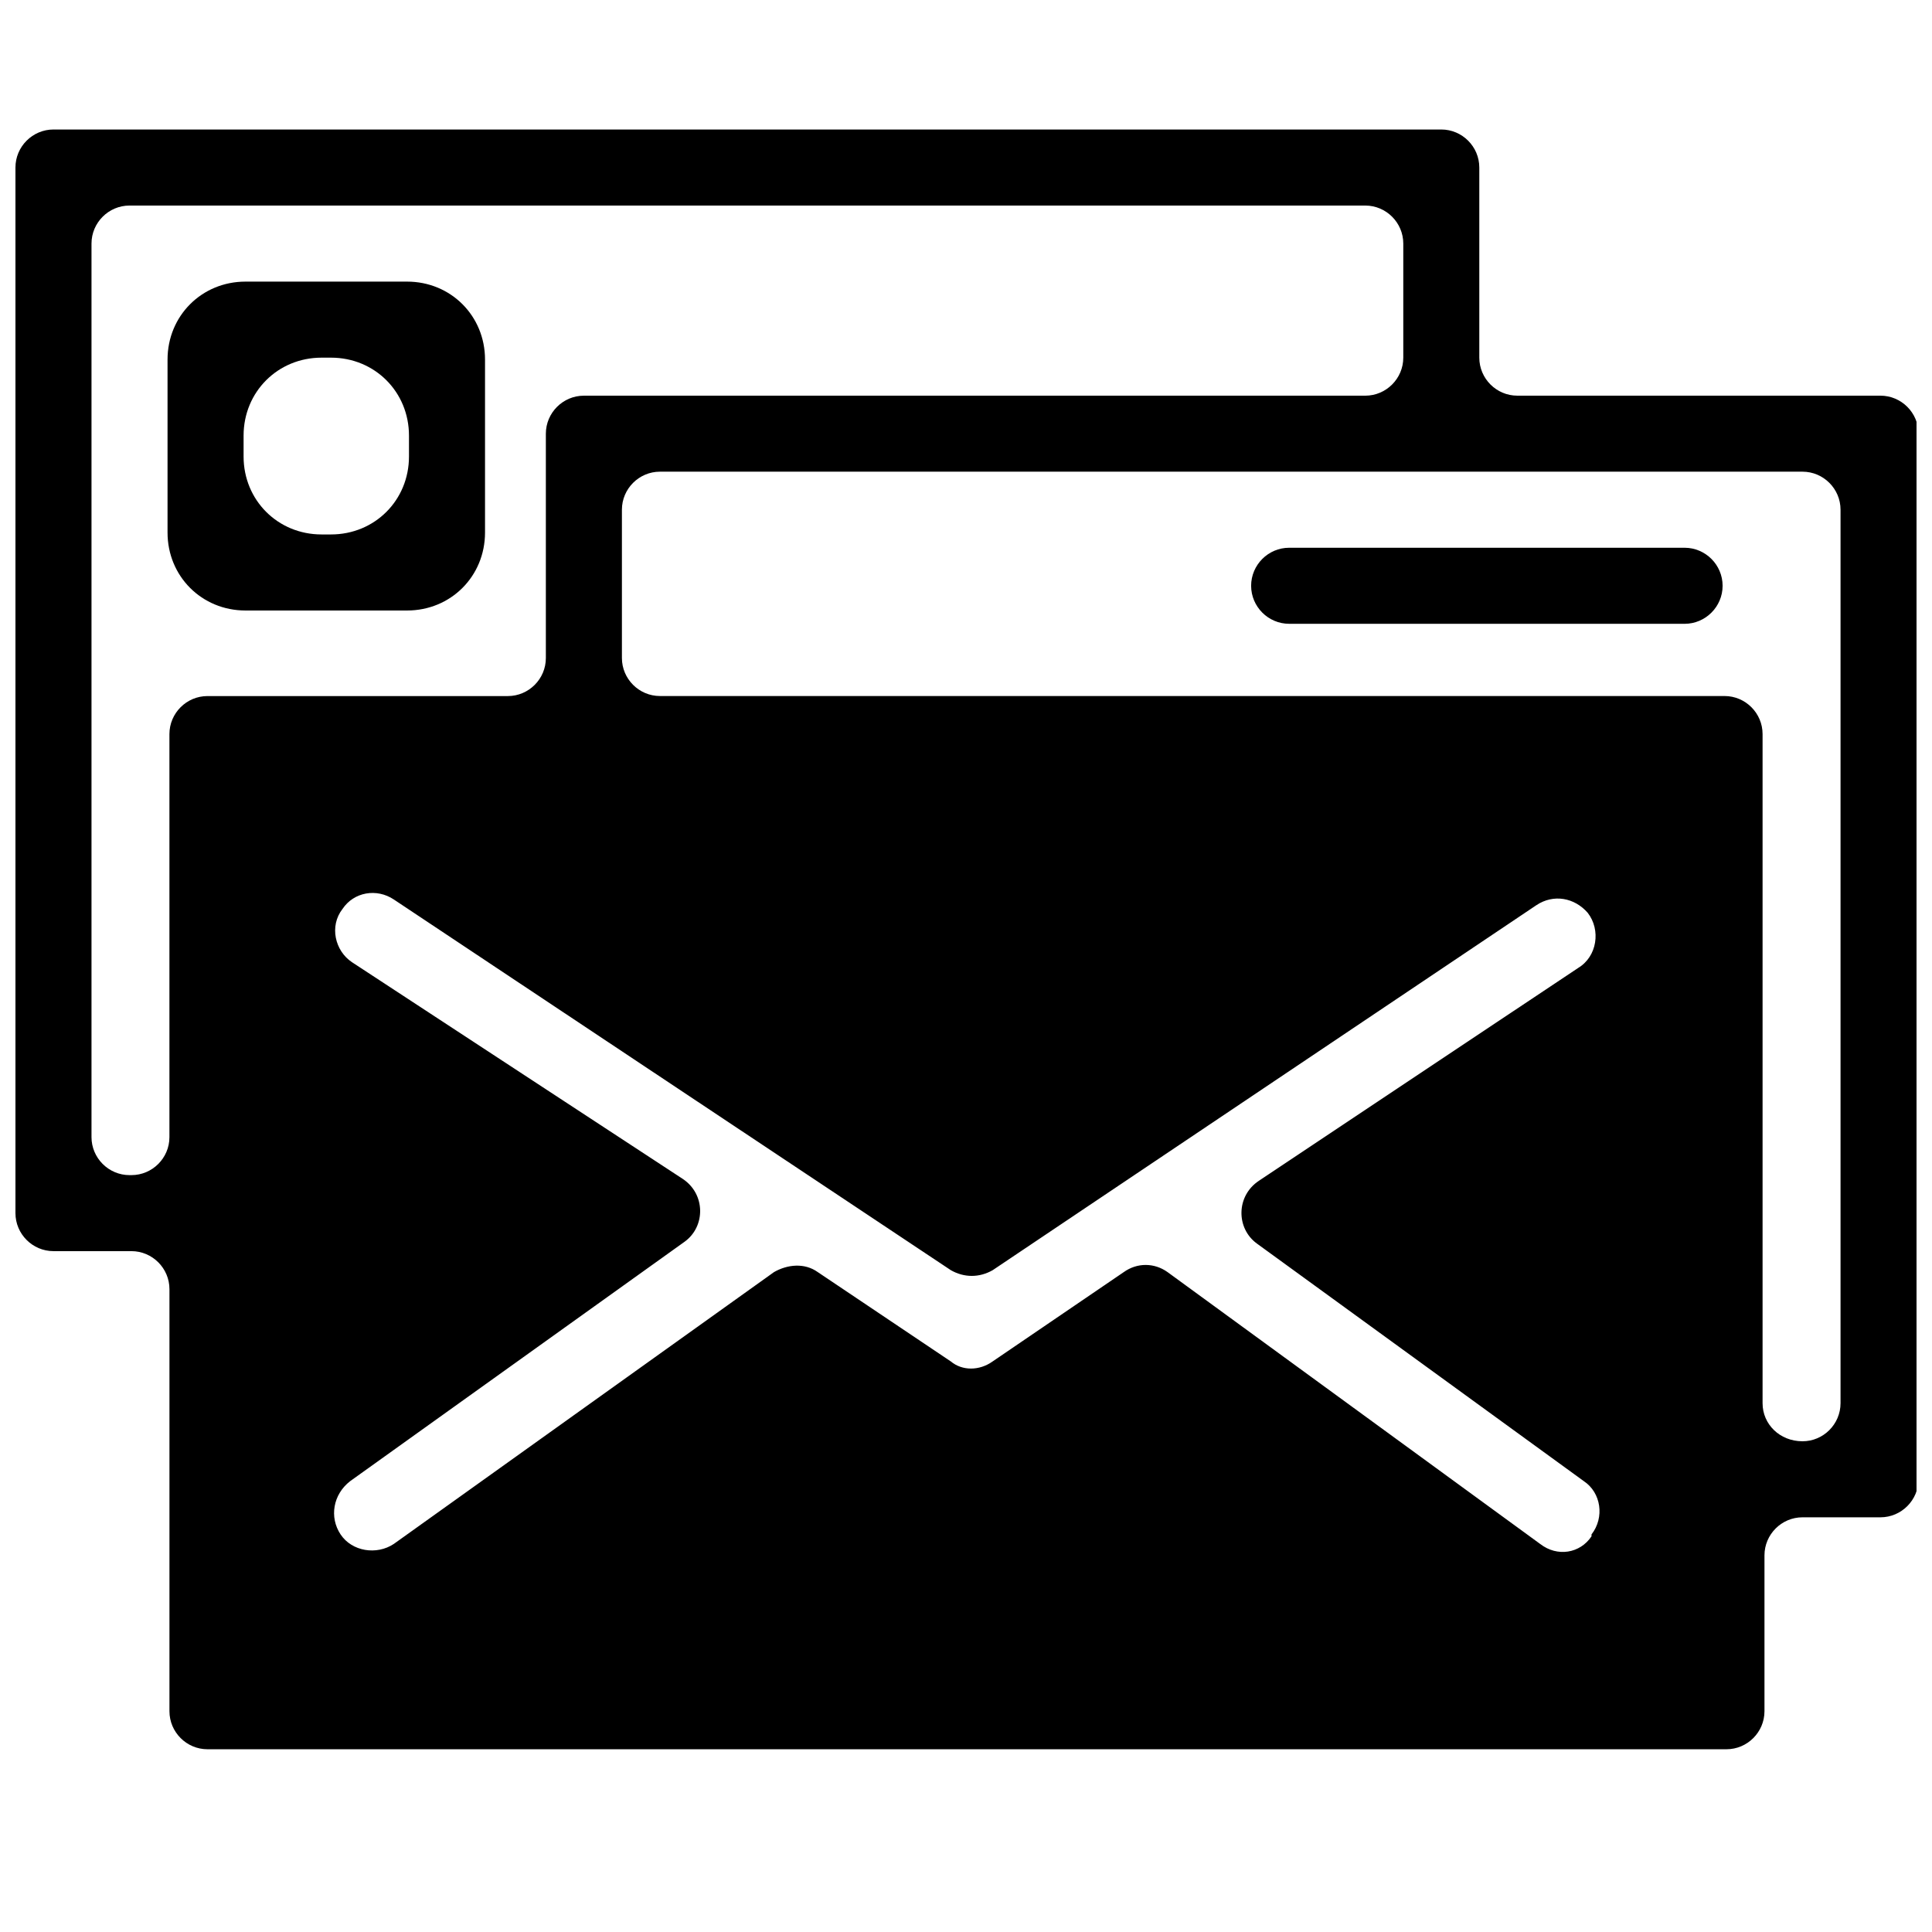
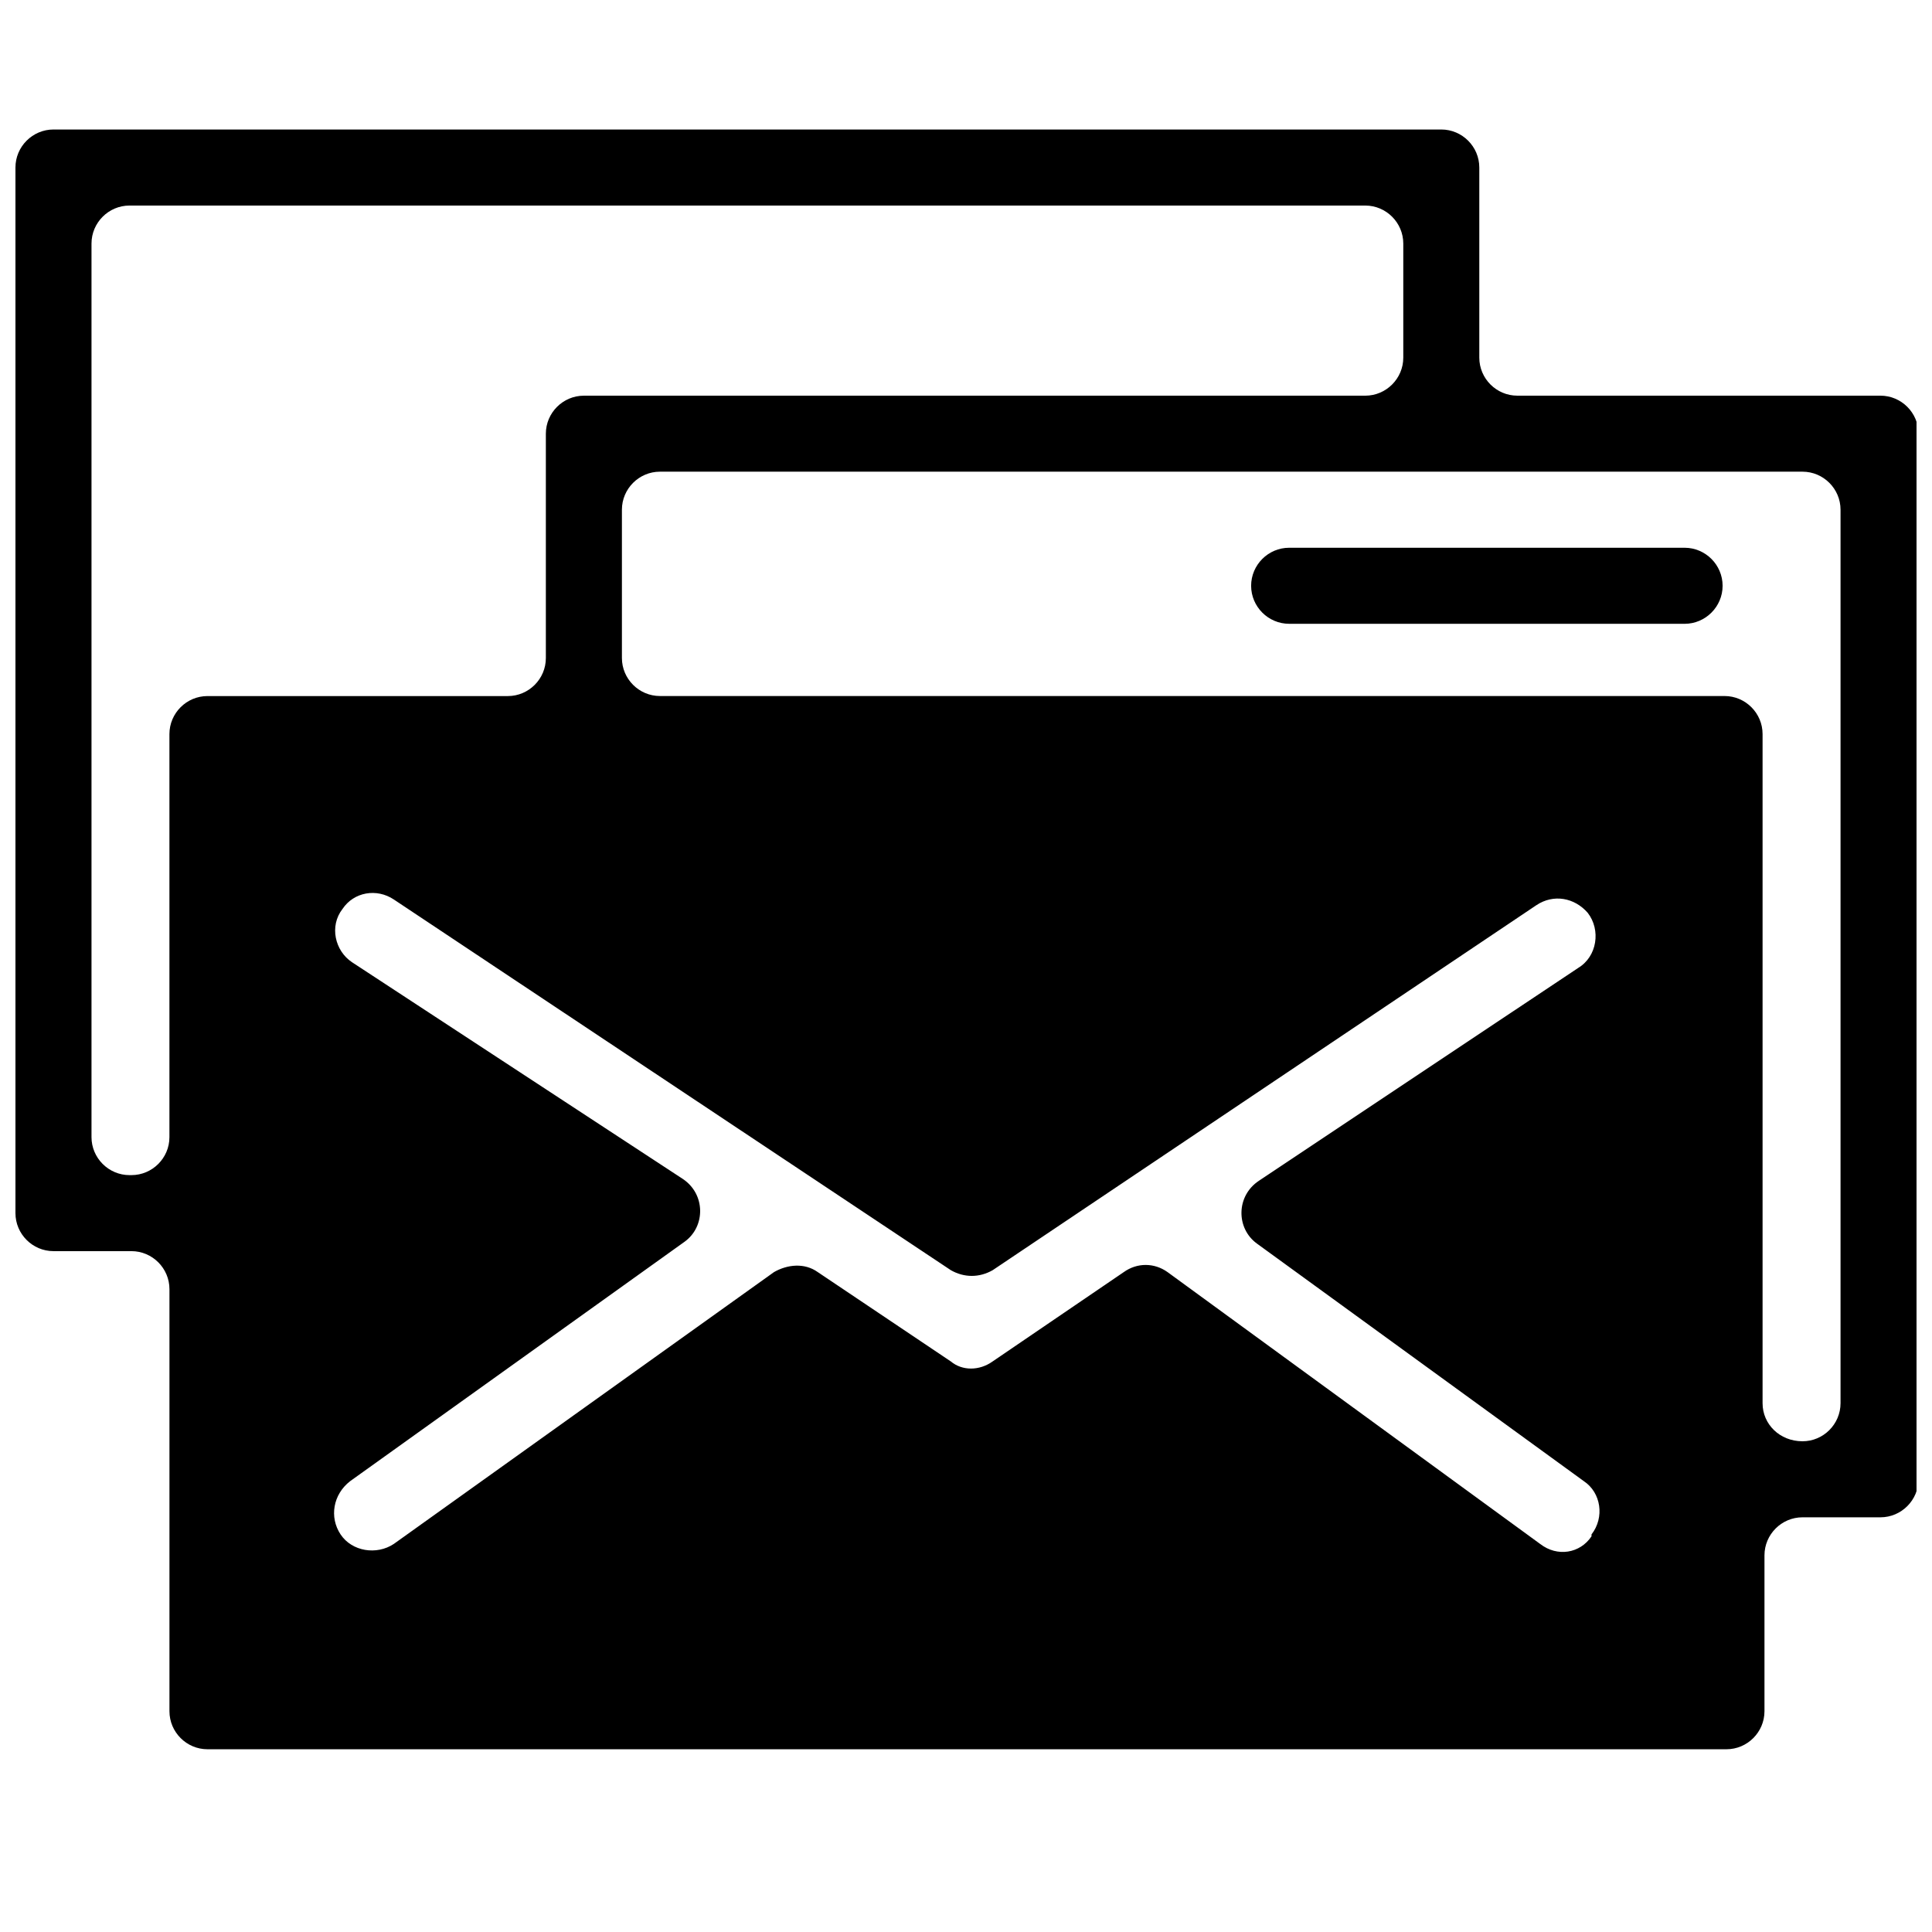
<svg xmlns="http://www.w3.org/2000/svg" width="800px" height="800px" version="1.1" viewBox="144 144 512 512">
  <defs>
    <clipPath id="a">
      <path d="m148.09 178h503.81v430h-503.81z" />
    </clipPath>
  </defs>
-   <path d="m251.88 218.63h-42.824c-11.586 0-20.656 9.07-20.656 20.656v45.848c0 11.586 9.07 20.656 20.656 20.656h42.824c11.586 0 20.656-9.07 20.656-20.656v-45.848c0-11.59-9.07-20.656-20.656-20.656zm-20.152 67.004h-2.519c-11.586 0-20.656-9.07-20.656-20.656v-5.539c0-11.586 9.07-20.656 20.656-20.656h2.519c11.586 0 20.656 9.07 20.656 20.656v5.543c0 11.586-9.07 20.652-20.656 20.652z" />
  <path d="m485.64 289.16h104.79c5.543 0 10.078 4.535 10.078 10.078s-4.535 10.078-10.078 10.078l-104.79-0.004c-5.543 0-10.078-4.535-10.078-10.078 0.004-5.539 4.539-10.074 10.078-10.074z" />
  <g clip-path="url(#a)">
    <path d="m536.03 238.78v-50.383c0-5.543-4.535-10.078-10.078-10.078h-367.78c-5.543 0-10.078 4.535-10.078 10.078v277.09c0 5.543 4.535 10.078 10.078 10.078h20.656c5.543 0 10.078 4.535 10.078 10.078v111.85c0 5.543 4.535 10.078 10.078 10.078h402.54c5.543 0 10.078-4.535 10.078-10.078v-41.312c0-5.543 4.535-10.078 10.078-10.078h20.656c5.543 0 10.078-4.535 10.078-10.078v-277.09c0-5.543-4.535-10.078-10.078-10.078h-96.234c-5.539 0-10.074-4.535-10.074-10.074zm-357.2 216.64h-0.504c-5.543 0-10.078-4.535-10.078-10.078v-236.79c0-5.543 4.535-10.078 10.078-10.078h327.48c5.543 0 10.078 4.535 10.078 10.078v30.23c0 5.543-4.535 10.078-10.078 10.078h-207.07c-5.543 0-10.078 4.535-10.078 10.078v59.449c0 5.543-4.535 10.078-10.078 10.078h-79.602c-5.543 0-10.078 4.535-10.078 10.078v106.81c0.008 5.531-4.527 10.066-10.07 10.066zm373.32 97.738-98.746-72.043c-3.527-2.519-8.062-2.519-11.586 0l-34.762 23.68c-3.527 2.519-8.062 2.519-11.082 0l-35.266-23.68c-3.527-2.519-8.062-2.016-11.586 0l-100.76 72.043c-4.535 3.023-11.082 2.016-14.105-2.519-3.023-4.535-2.016-10.578 2.519-14.105l88.672-63.48c5.543-4.031 5.543-12.594-0.504-16.625l-87.664-57.434c-4.535-3.023-6.047-9.574-2.519-14.105 3.023-4.535 9.07-5.543 13.602-2.519l147.62 98.242c3.527 2.016 7.559 2.016 11.082 0l144.09-96.73c4.535-3.023 10.078-2.016 13.602 2.016 3.527 4.535 2.519 11.586-2.519 14.609l-84.641 56.426c-6.047 4.031-6.047 12.594-0.504 16.625l86.656 62.977c4.535 3.023 5.543 9.574 2.016 14.105v0.504c-3.027 4.535-9.074 5.543-13.609 2.016zm69.527-27.207c-6.047 0-10.578-4.535-10.578-10.078v-177.34c0-5.543-4.535-10.078-10.078-10.078h-282.13c-5.543 0-10.078-4.535-10.078-10.078v-39.297c0-5.543 4.535-10.078 10.078-10.078h302.79c5.543 0 10.078 4.535 10.078 10.078v236.79c-0.004 5.551-4.539 10.082-10.078 10.082z" />
  </g>
</svg>